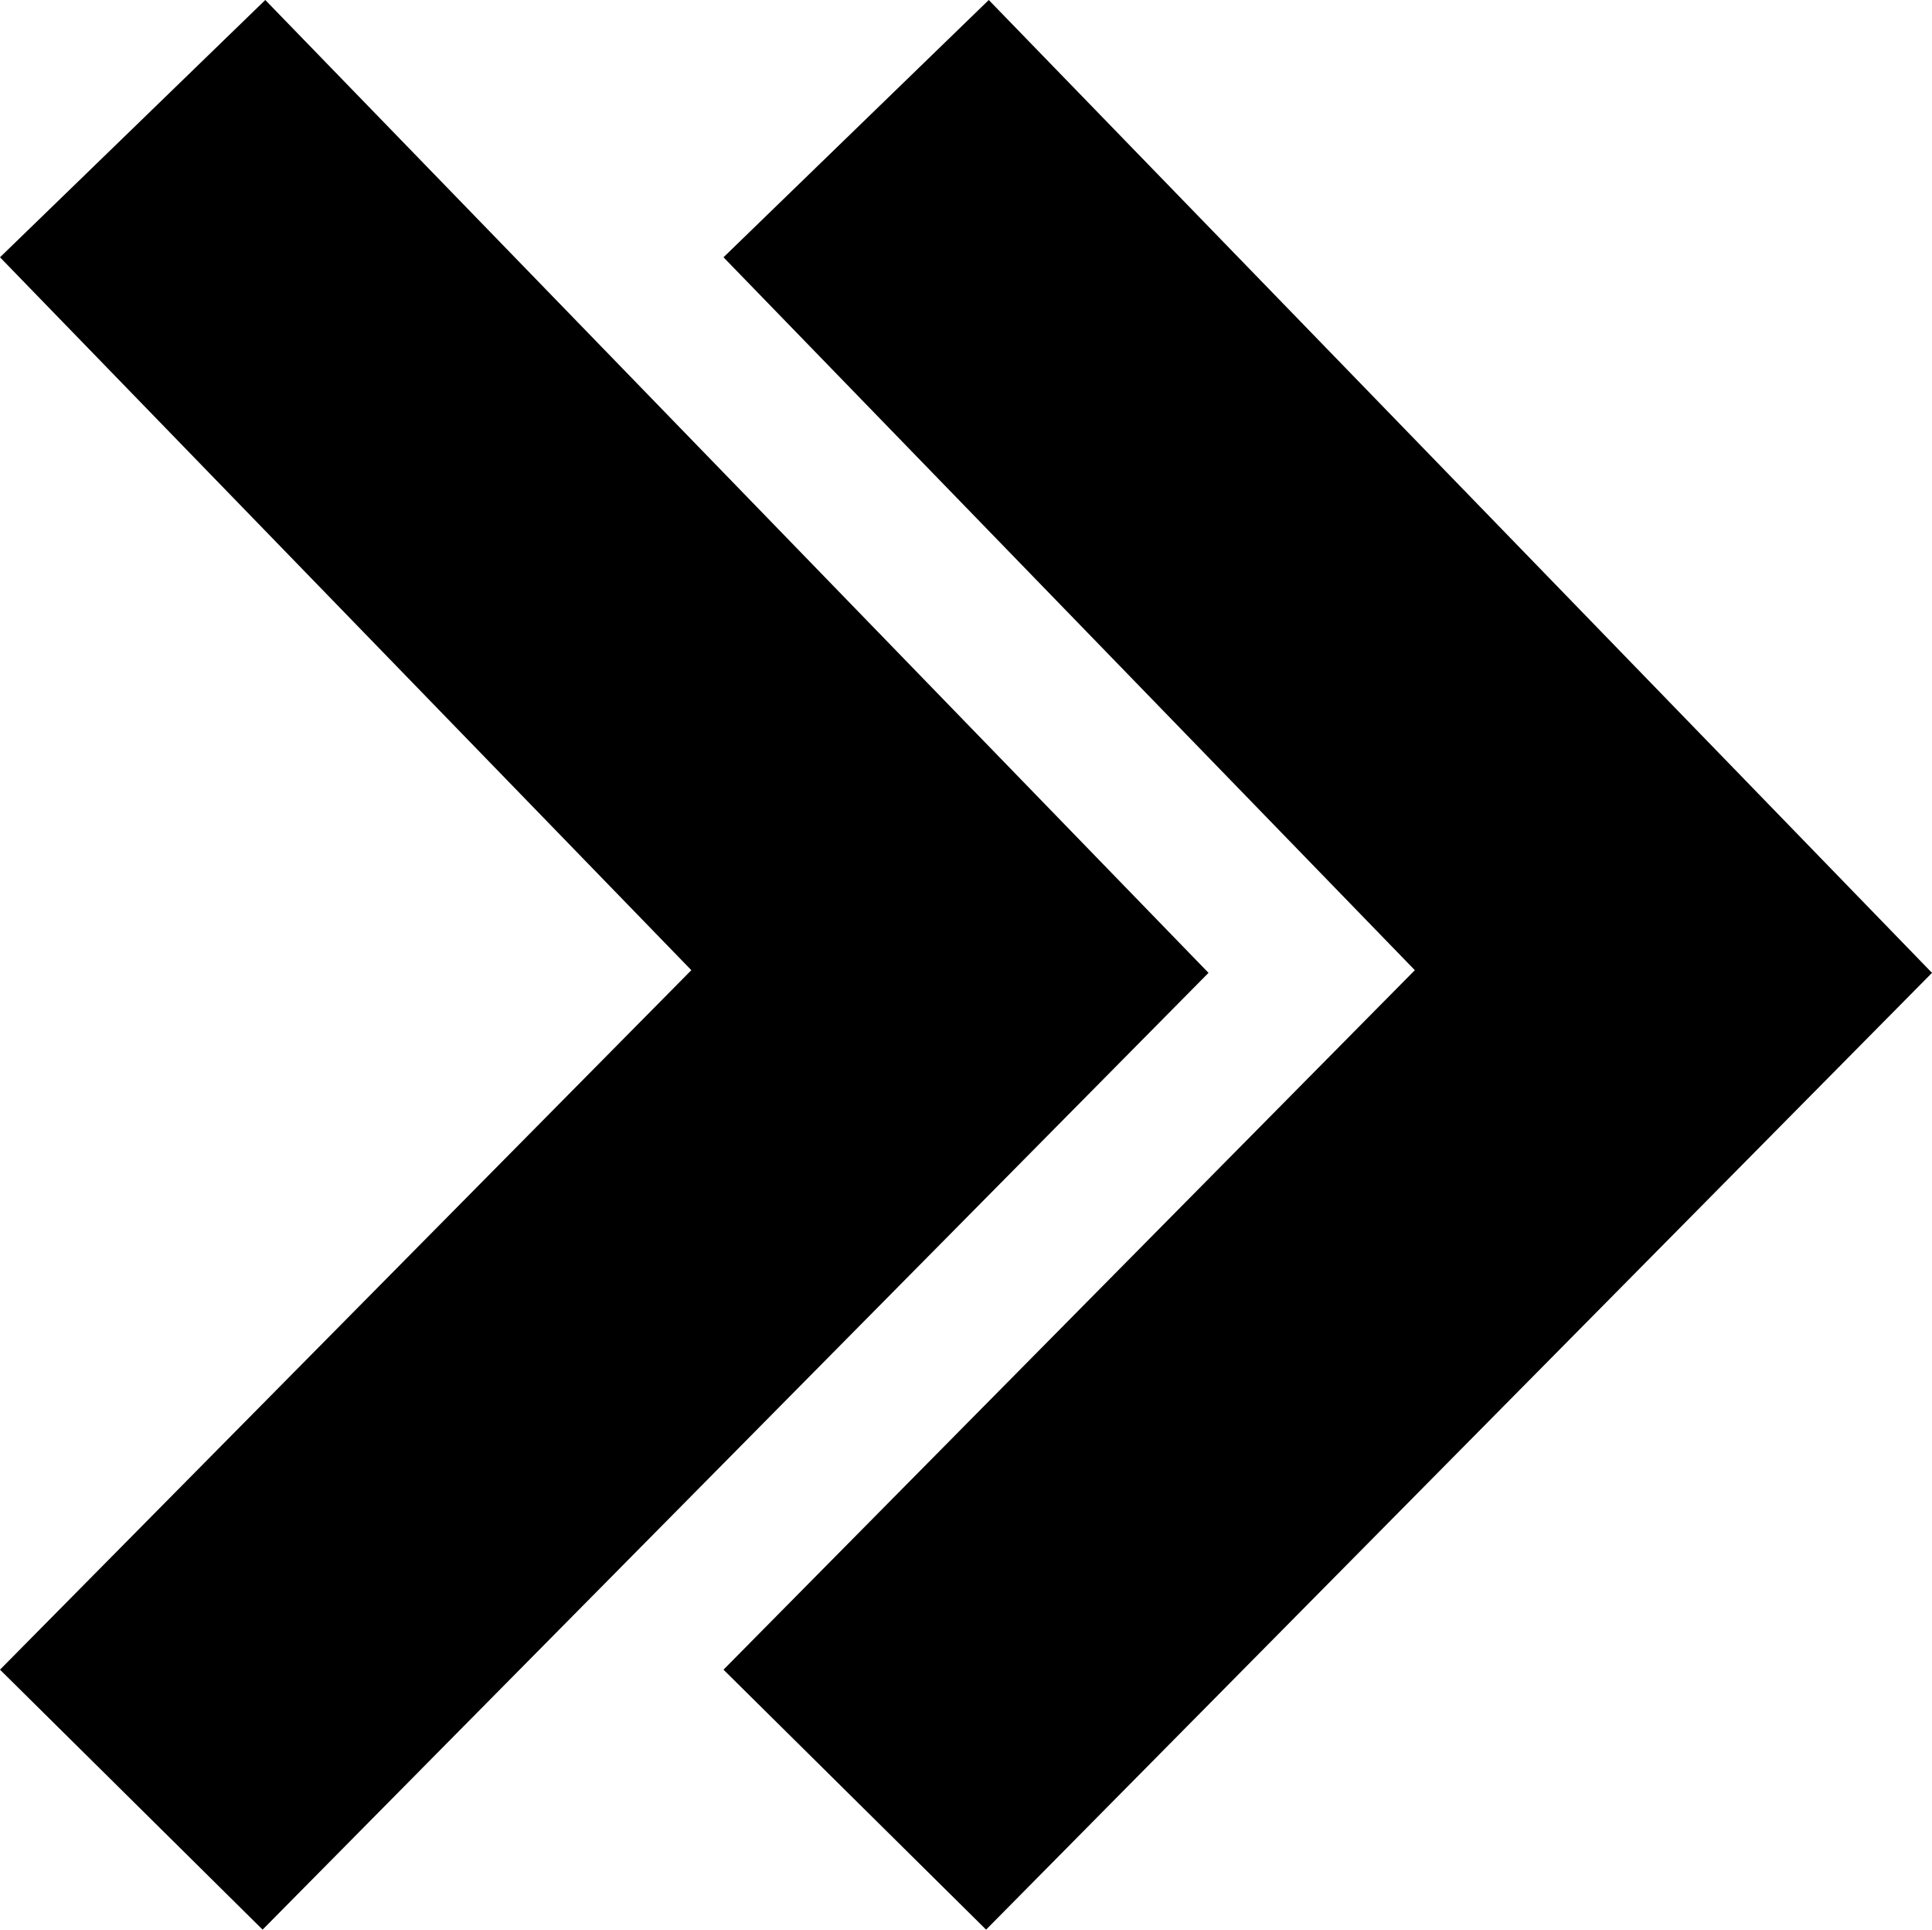
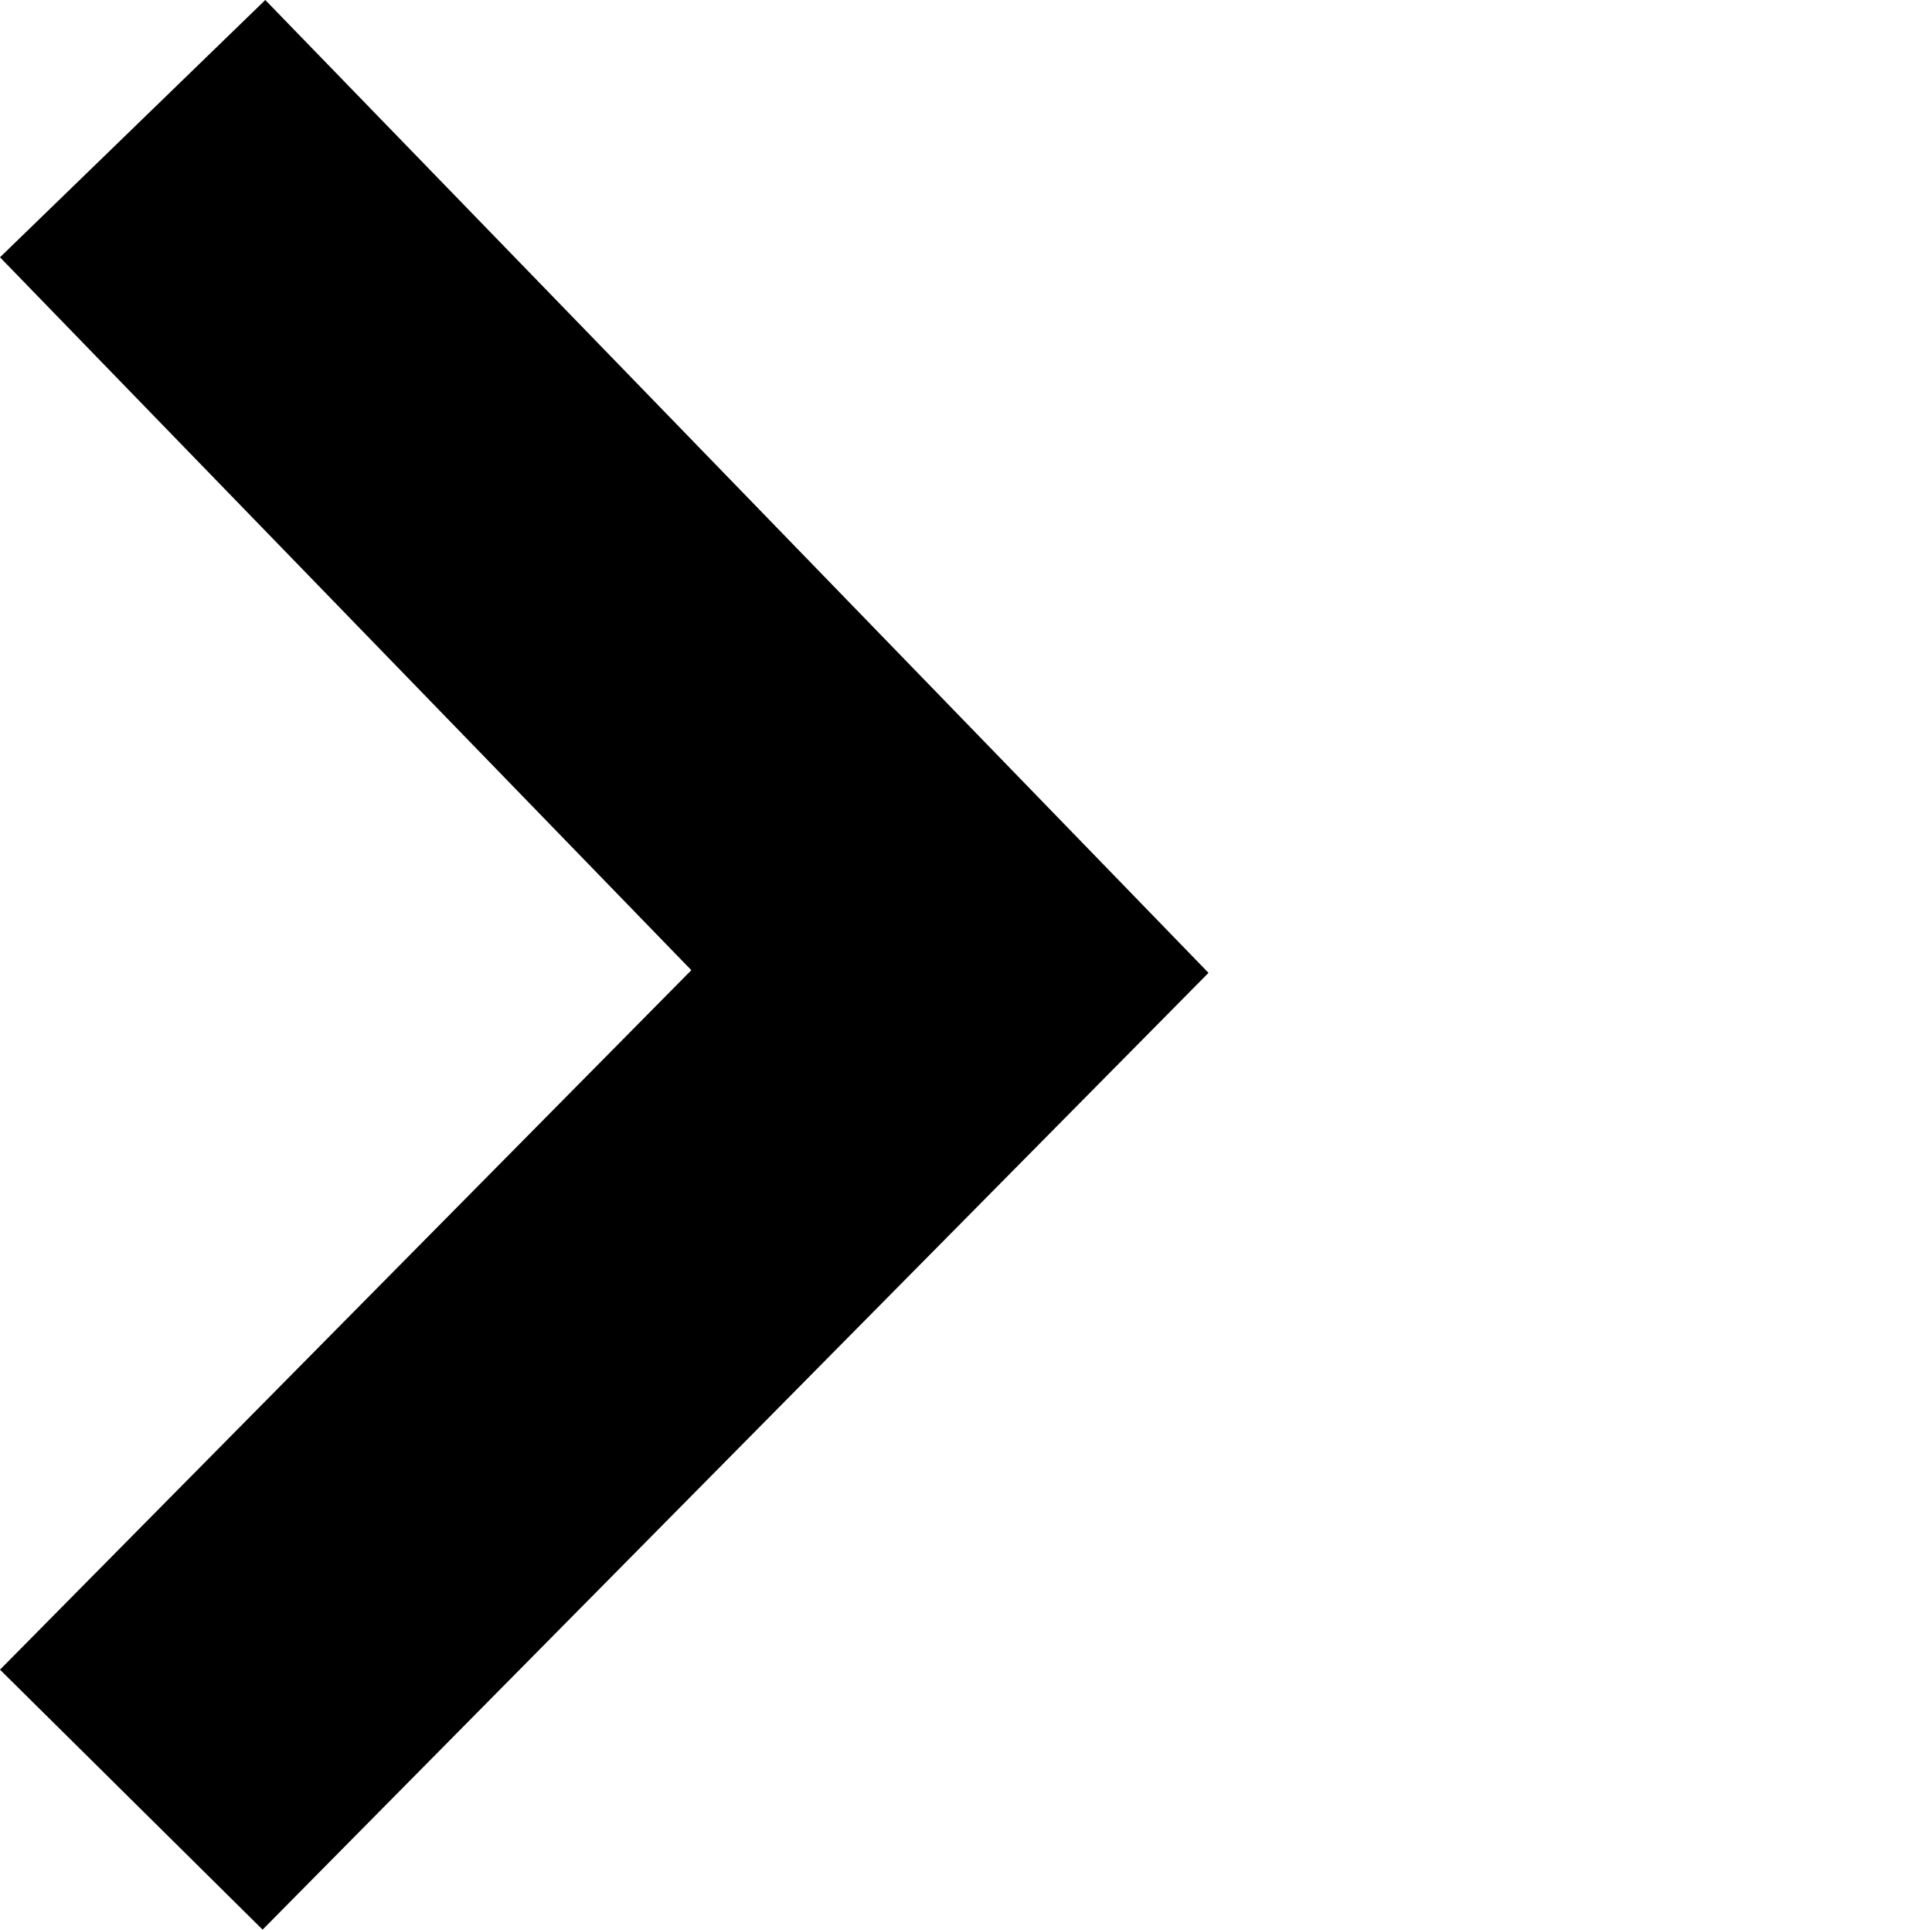
<svg xmlns="http://www.w3.org/2000/svg" version="1.1" id="Layer_2" x="0px" y="0px" width="72.1px" height="72px" viewBox="0 0 72.1 72" enable-background="new 0 0 72.1 72" xml:space="preserve">
  <g>
    <polygon points="9.9,0 45.1,36.3 9.8,72 0,62.3 25.8,36.2 0,9.6  " />
-     <polygon points="36.9,0 72.1,36.3 36.8,72 27,62.3 52.8,36.2 27,9.6  " />
  </g>
</svg>